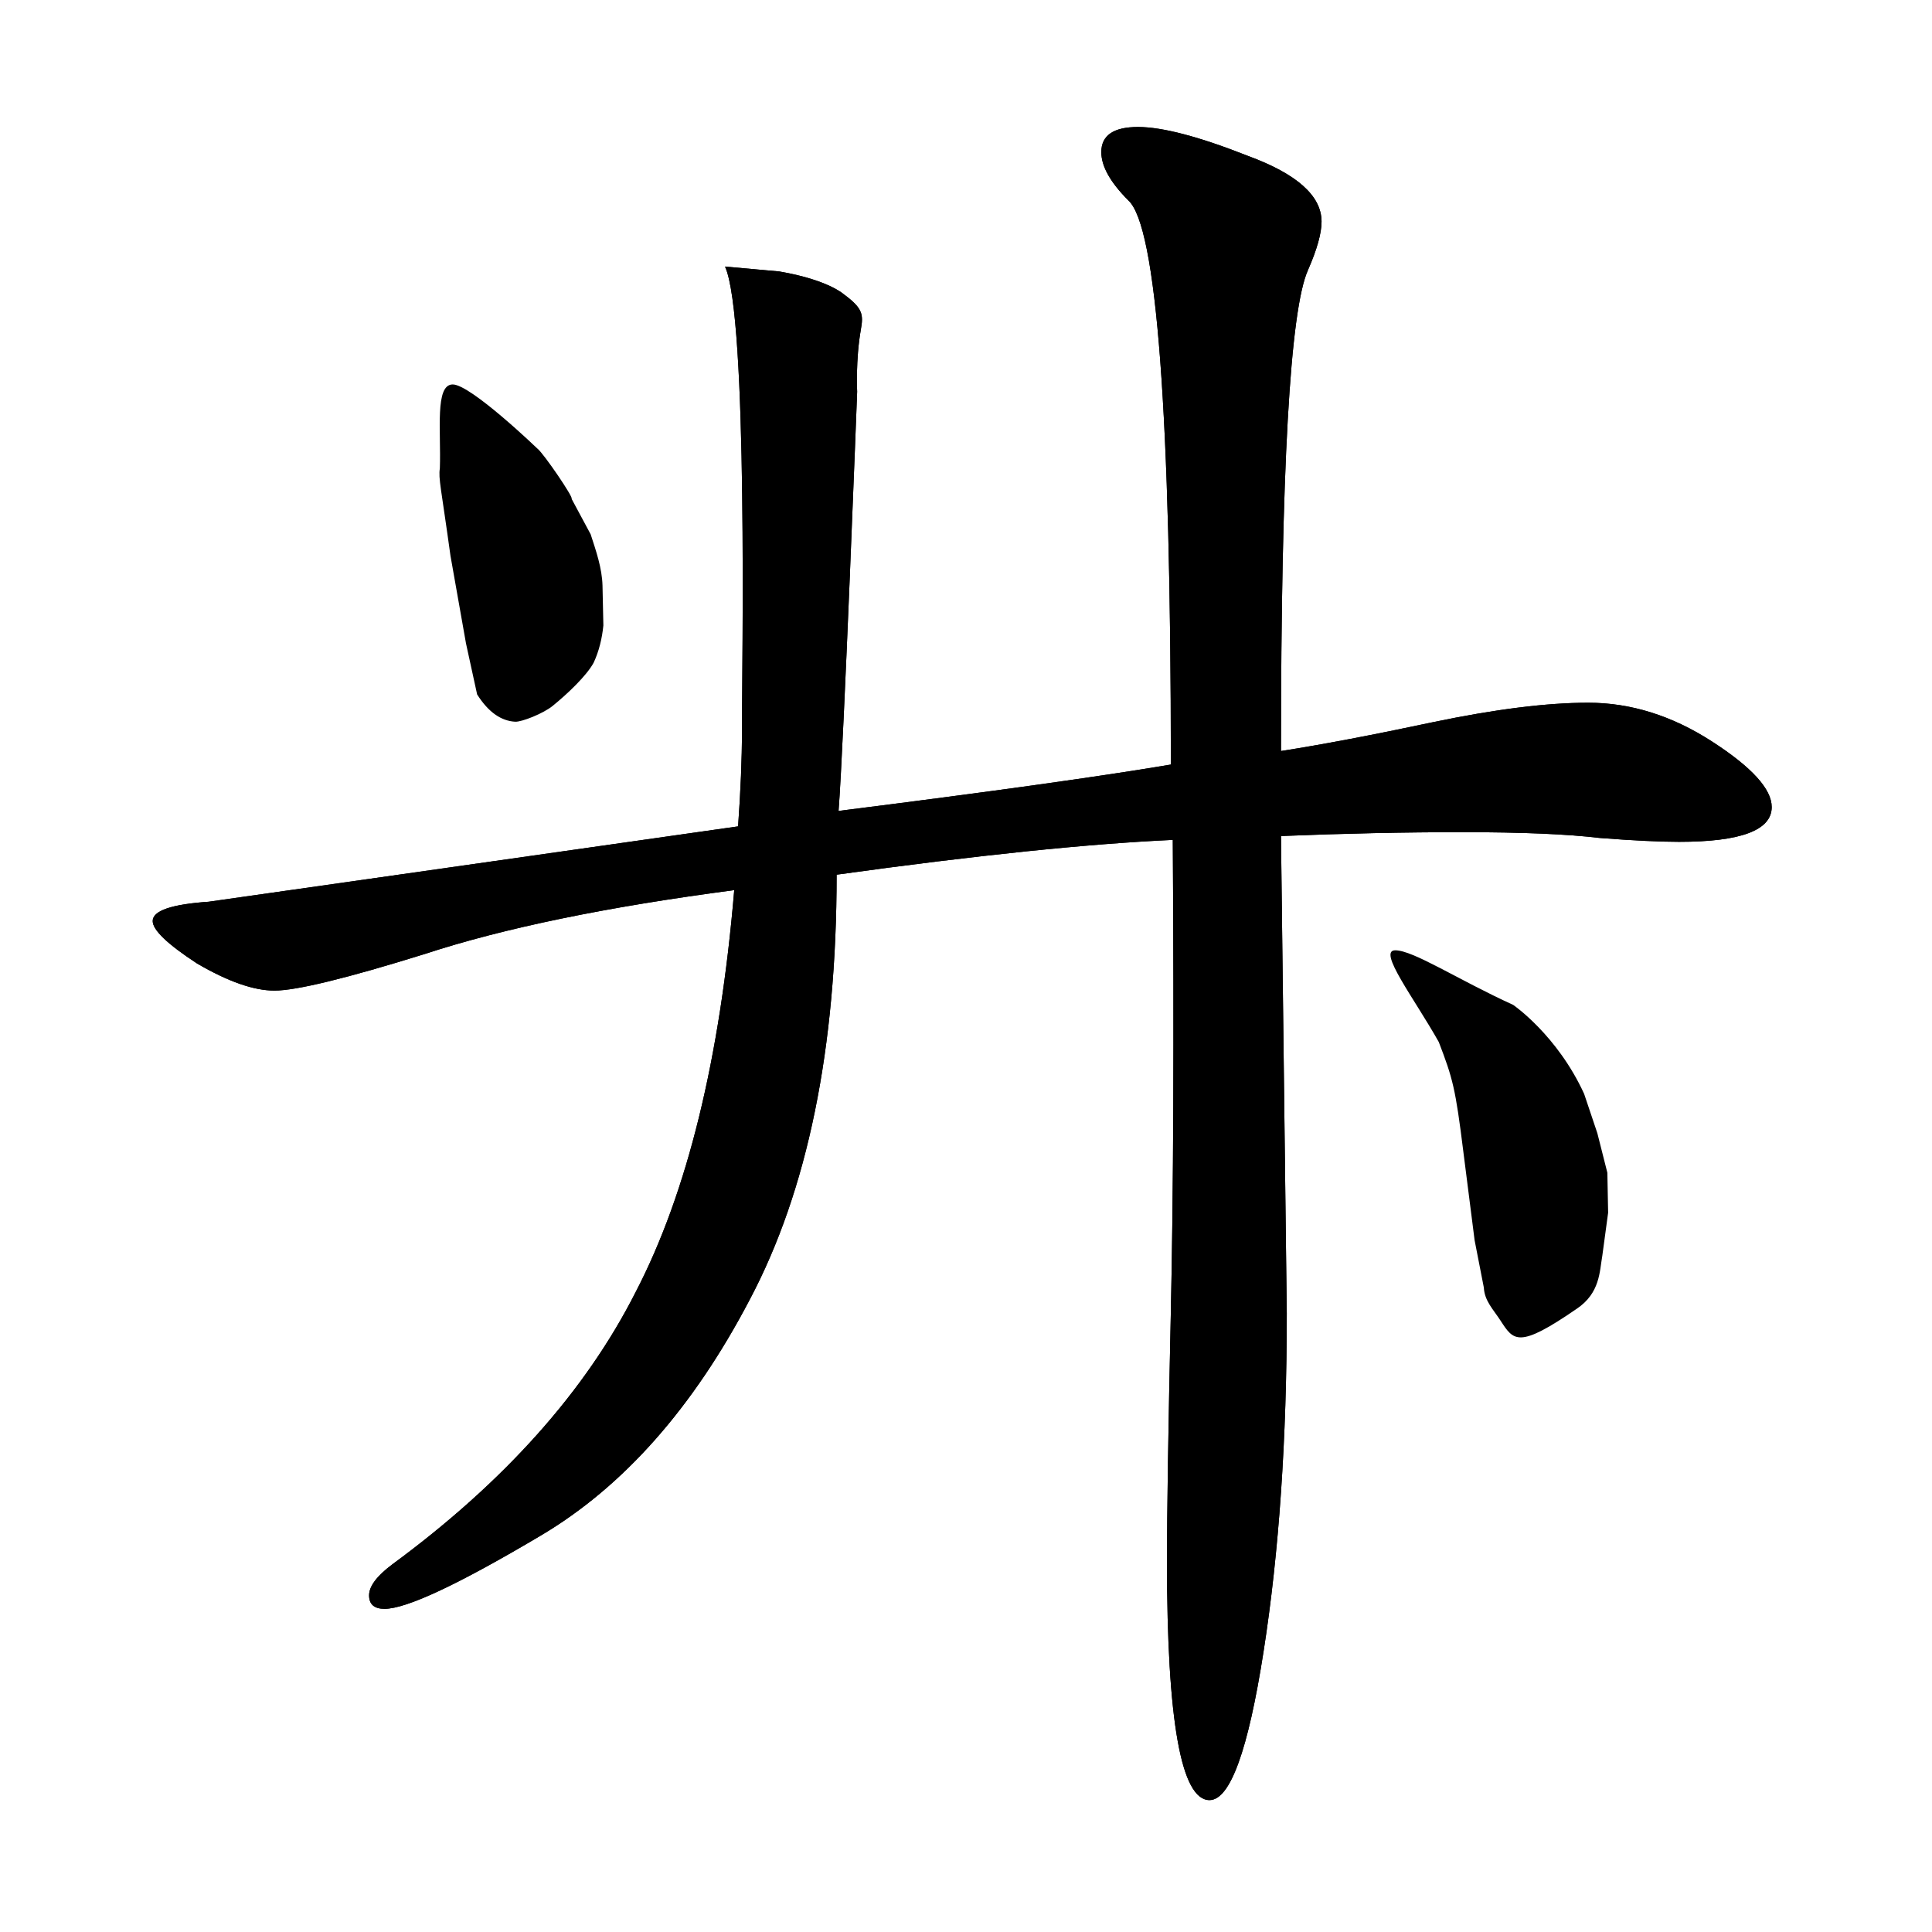
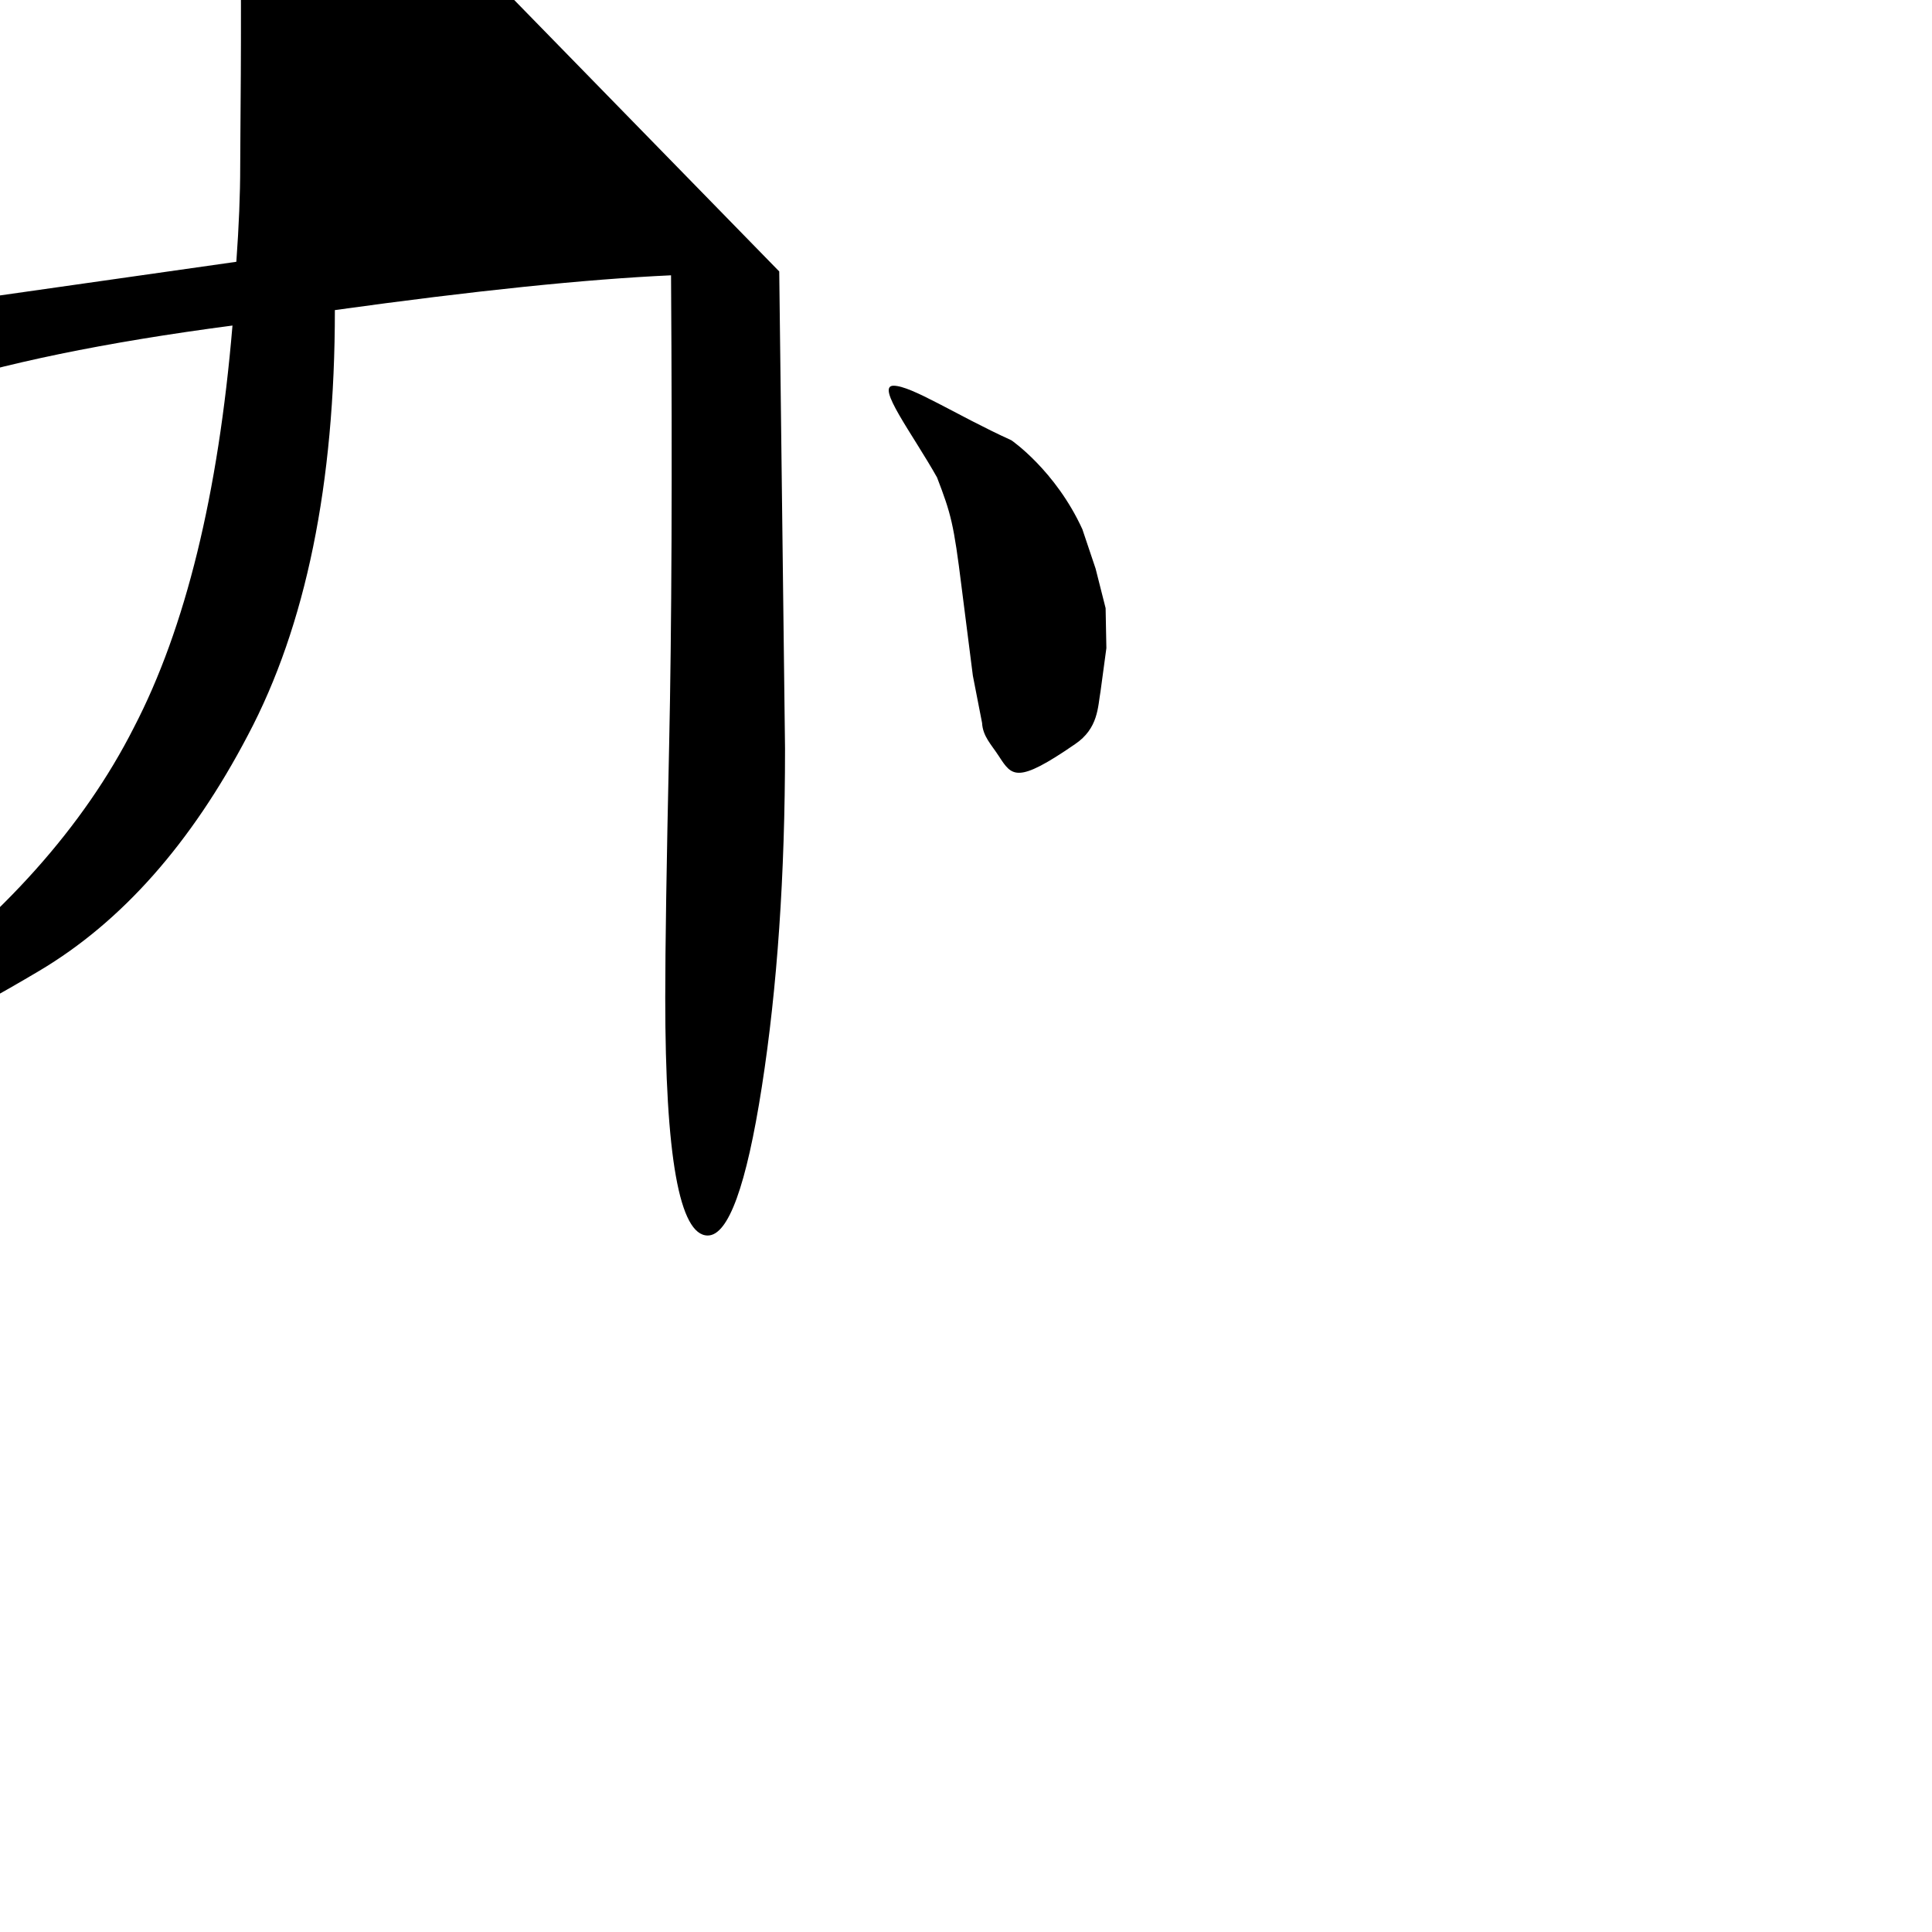
<svg xmlns="http://www.w3.org/2000/svg" xmlns:ns1="http://www.inkscape.org/namespaces/inkscape" xmlns:ns2="http://sodipodi.sourceforge.net/DTD/sodipodi-0.dtd" width="200" height="200" viewBox="0 0 200 200" id="svg2" version="1.1" ns1:version="0.91 r13725" ns2:docname="升.svg">
  <defs id="defs4" />
  <ns2:namedview id="base" pagecolor="#ffffff" bordercolor="#666666" borderopacity="1.0" ns1:pageopacity="0.0" ns1:pageshadow="2" ns1:zoom="2.67" ns1:cx="50.100984" ns1:cy="129.26798" ns1:document-units="px" ns1:current-layer="layer1" showgrid="false" units="px" ns1:window-width="1276" ns1:window-height="755" ns1:window-x="4" ns1:window-y="1" ns1:window-maximized="1" />
  <g ns1:label="Layer 1" ns1:groupmode="layer" id="layer1" transform="translate(0,-852.362)">
    <g style="font-style:normal;font-variant:normal;font-weight:normal;font-stretch:normal;font-size:28.75px;line-height:100%;font-family:'Kaiti TC';-inkscape-font-specification:'Kaiti TC, Normal';text-align:start;letter-spacing:0px;word-spacing:0px;writing-mode:lr-tb;text-anchor:start;fill:#000000;fill-opacity:1;stroke:none;stroke-width:1px;stroke-linecap:butt;stroke-linejoin:miter;stroke-opacity:1" id="text4800">
-       <path d="m 80.666,880.462 c 5.053,0.864 6.666,2.351 6.666,2.351 2,1.467 2.058,2.11 1.78,3.685 -0.548,3.11 -0.38,6.41 -0.38,6.41 0,0 -1.391,36.733 -1.925,43.4 15.867,-2 27.333,-3.6 34.4,-4.8 0,-36.267 -1.467,-55.733 -4.4,-58.4 -1.867,-1.867 -2.8,-3.533 -2.8,-5 0,-1.733 1.267,-2.6 3.8,-2.6 2.533,0 6.333,1 11.4,3 5.067,1.867 7.6,4.133 7.6,6.8 0,1.2 -0.467,2.867 -1.4,5 -1.867,4.133 -2.8,20.733 -2.8,49.8 4.267,-0.667 9.533,-1.667 15.8,-3 6.4,-1.333 11.733,-2 16,-2 4.4,0 8.667,1.333 12.8,4 4.133,2.667 6.2,4.933 6.2,6.8 0,2.4 -3.2,3.6 -9.6,3.6 -2,0 -4.733,-0.133 -8.2,-0.4 -3.333,-0.4 -8.067,-0.6 -14.2,-0.6 -6,0 -12.267,0.133 -18.8,0.4 l 0.6,49.4 c 0,13.067 -0.8,24.733 -2.4,35 -1.6,10.267 -3.467,15.4 -5.6,15.4 -2.933,0 -4.4,-8.2 -4.4,-24.6 0,-5.2 0.133,-13.867 0.4,-26 0.267,-12.133 0.333,-28.4 0.2,-48.8 -8.8,0.4 -20.4,1.6 -34.8,3.6 0,18 -3,32.667 -9,44 -5.867,11.2 -13.067,19.333 -21.6,24.4 -8.533,5.067 -13.933,7.6 -16.2,7.6 -1.067,0 -1.6,-0.467 -1.6,-1.4 0,-0.933 0.8,-2 2.4,-3.2 11.6,-8.533 20,-17.933 25.2,-28.2 5.333,-10.267 8.733,-24.133 10.2,-41.6 -13.2,1.733 -23.867,3.933 -32,6.6 -8.133,2.533 -13.333,3.8 -15.6,3.8 -2.133,0 -4.8,-0.933 -8,-2.8 -3.067,-2 -4.6,-3.467 -4.6,-4.4 0,-1.067 1.933,-1.733 5.8,-2 l 54.8,-7.8 c 0.267,-3.733 0.4,-7 0.4,-9.8 0,-6.667 0.646,-42.95 -1.754,-48.15 m -12.592,37.152 c -0.14,1.38 -0.458,2.671 -1.003,3.849 -0.735,1.357 -2.707,3.228 -4.26,4.488 -0.967,0.784 -3.198,1.664 -3.864,1.627 -1.41,-0.079 -2.735,-0.921 -3.942,-2.825 l -1.154,-5.289 -1.604,-9.058 c -0.968,-7.031 -1.264,-7.998 -1.1,-9.055 0.134,-3.866 -0.536,-8.687 1.331,-8.687 1.867,0 8.788,6.659 8.788,6.659 0.633,0.499 3.773,5.095 3.518,5.18 l 1.974,3.674 c 0.558,1.723 1.173,3.474 1.226,5.298" style="font-size:200px" id="path4805" ns1:connector-curvature="0" ns2:nodetypes="ccsccccsscscccsssscsccsssscccsssccccscsccscccssccccscccc" />
-       <path ns2:nodetypes="ccsccccsscscccsssscsccsssscccsssccccscsccsccccsccccscccc" ns1:connector-curvature="0" id="path4811" style="font-size:200px" d="m 80.666,880.462 c 5.053,0.864 6.666,2.351 6.666,2.351 2,1.467 2.058,2.11 1.78,3.685 -0.548,3.11 -0.38,6.41 -0.38,6.41 0,0 -1.391,36.733 -1.925,43.4 15.867,-2 27.333,-3.6 34.4,-4.8 0,-36.267 -1.467,-55.733 -4.4,-58.4 -1.867,-1.867 -2.8,-3.533 -2.8,-5 0,-1.733 1.267,-2.6 3.8,-2.6 2.533,0 6.333,1 11.4,3 5.067,1.867 7.6,4.133 7.6,6.8 0,1.2 -0.467,2.867 -1.4,5 -1.867,4.133 -2.8,20.733 -2.8,49.8 4.267,-0.667 9.533,-1.667 15.8,-3 6.4,-1.333 11.733,-2 16,-2 4.4,0 8.667,1.333 12.8,4 4.133,2.667 6.2,4.933 6.2,6.8 0,2.4 -3.2,3.6 -9.6,3.6 -2,0 -4.733,-0.133 -8.2,-0.4 -3.333,-0.4 -8.067,-0.6 -14.2,-0.6 -6,0 -12.267,0.133 -18.8,0.4 l 0.6,49.4 c 0,13.067 -0.8,24.733 -2.4,35 -1.6,10.267 -3.467,15.4 -5.6,15.4 -2.933,0 -4.4,-8.2 -4.4,-24.6 0,-5.2 0.133,-13.867 0.4,-26 0.267,-12.133 0.333,-28.4 0.2,-48.8 -8.8,0.4 -20.4,1.6 -34.8,3.6 0,18 -3,32.667 -9,44 -5.867,11.2 -13.067,19.333 -21.6,24.4 -8.533,5.067 -13.933,7.6 -16.2,7.6 -1.067,0 -1.6,-0.467 -1.6,-1.4 0,-0.933 0.8,-2 2.4,-3.2 11.6,-8.533 20,-17.933 25.2,-28.2 5.333,-10.267 8.733,-24.133 10.2,-41.6 -13.2,1.733 -23.867,3.933 -32,6.6 -8.133,2.533 -13.333,3.8 -15.6,3.8 -2.133,0 -4.8,-0.933 -8,-2.8 -3.067,-2 -4.6,-3.467 -4.6,-4.4 0,-1.067 1.933,-1.733 5.8,-2 l 54.8,-7.8 c 0.267,-3.733 0.4,-7 0.4,-9.8 0,-6.667 0.646,-42.95 -1.754,-48.15 m 91.42,97.944 -0.601,4.446 c -0.291,1.632 -0.221,3.867 -2.65,5.499 -6.042,4.162 -6.527,3.317 -7.888,1.224 -0.781,-1.201 -1.652,-2.036 -1.729,-3.428 l -0.953,-4.886 -1.168,-9.183 c -0.816,-6.559 -1.085,-7.547 -2.542,-11.345 -2.553,-4.541 -6.371,-9.492 -4.504,-9.492 1.867,0 6.439,3.018 12.209,5.653 0,0 4.554,3.115 7.341,9.205 l 1.37,4.077 1.036,4.091" />
+       <path ns2:nodetypes="ccsccccsscscccsssscsccsssscccsssccccscsccsccccsccccscccc" ns1:connector-curvature="0" id="path4811" style="font-size:200px" d="m 80.666,880.462 l 0.6,49.4 c 0,13.067 -0.8,24.733 -2.4,35 -1.6,10.267 -3.467,15.4 -5.6,15.4 -2.933,0 -4.4,-8.2 -4.4,-24.6 0,-5.2 0.133,-13.867 0.4,-26 0.267,-12.133 0.333,-28.4 0.2,-48.8 -8.8,0.4 -20.4,1.6 -34.8,3.6 0,18 -3,32.667 -9,44 -5.867,11.2 -13.067,19.333 -21.6,24.4 -8.533,5.067 -13.933,7.6 -16.2,7.6 -1.067,0 -1.6,-0.467 -1.6,-1.4 0,-0.933 0.8,-2 2.4,-3.2 11.6,-8.533 20,-17.933 25.2,-28.2 5.333,-10.267 8.733,-24.133 10.2,-41.6 -13.2,1.733 -23.867,3.933 -32,6.6 -8.133,2.533 -13.333,3.8 -15.6,3.8 -2.133,0 -4.8,-0.933 -8,-2.8 -3.067,-2 -4.6,-3.467 -4.6,-4.4 0,-1.067 1.933,-1.733 5.8,-2 l 54.8,-7.8 c 0.267,-3.733 0.4,-7 0.4,-9.8 0,-6.667 0.646,-42.95 -1.754,-48.15 m 91.42,97.944 -0.601,4.446 c -0.291,1.632 -0.221,3.867 -2.65,5.499 -6.042,4.162 -6.527,3.317 -7.888,1.224 -0.781,-1.201 -1.652,-2.036 -1.729,-3.428 l -0.953,-4.886 -1.168,-9.183 c -0.816,-6.559 -1.085,-7.547 -2.542,-11.345 -2.553,-4.541 -6.371,-9.492 -4.504,-9.492 1.867,0 6.439,3.018 12.209,5.653 0,0 4.554,3.115 7.341,9.205 l 1.37,4.077 1.036,4.091" />
    </g>
  </g>
</svg>